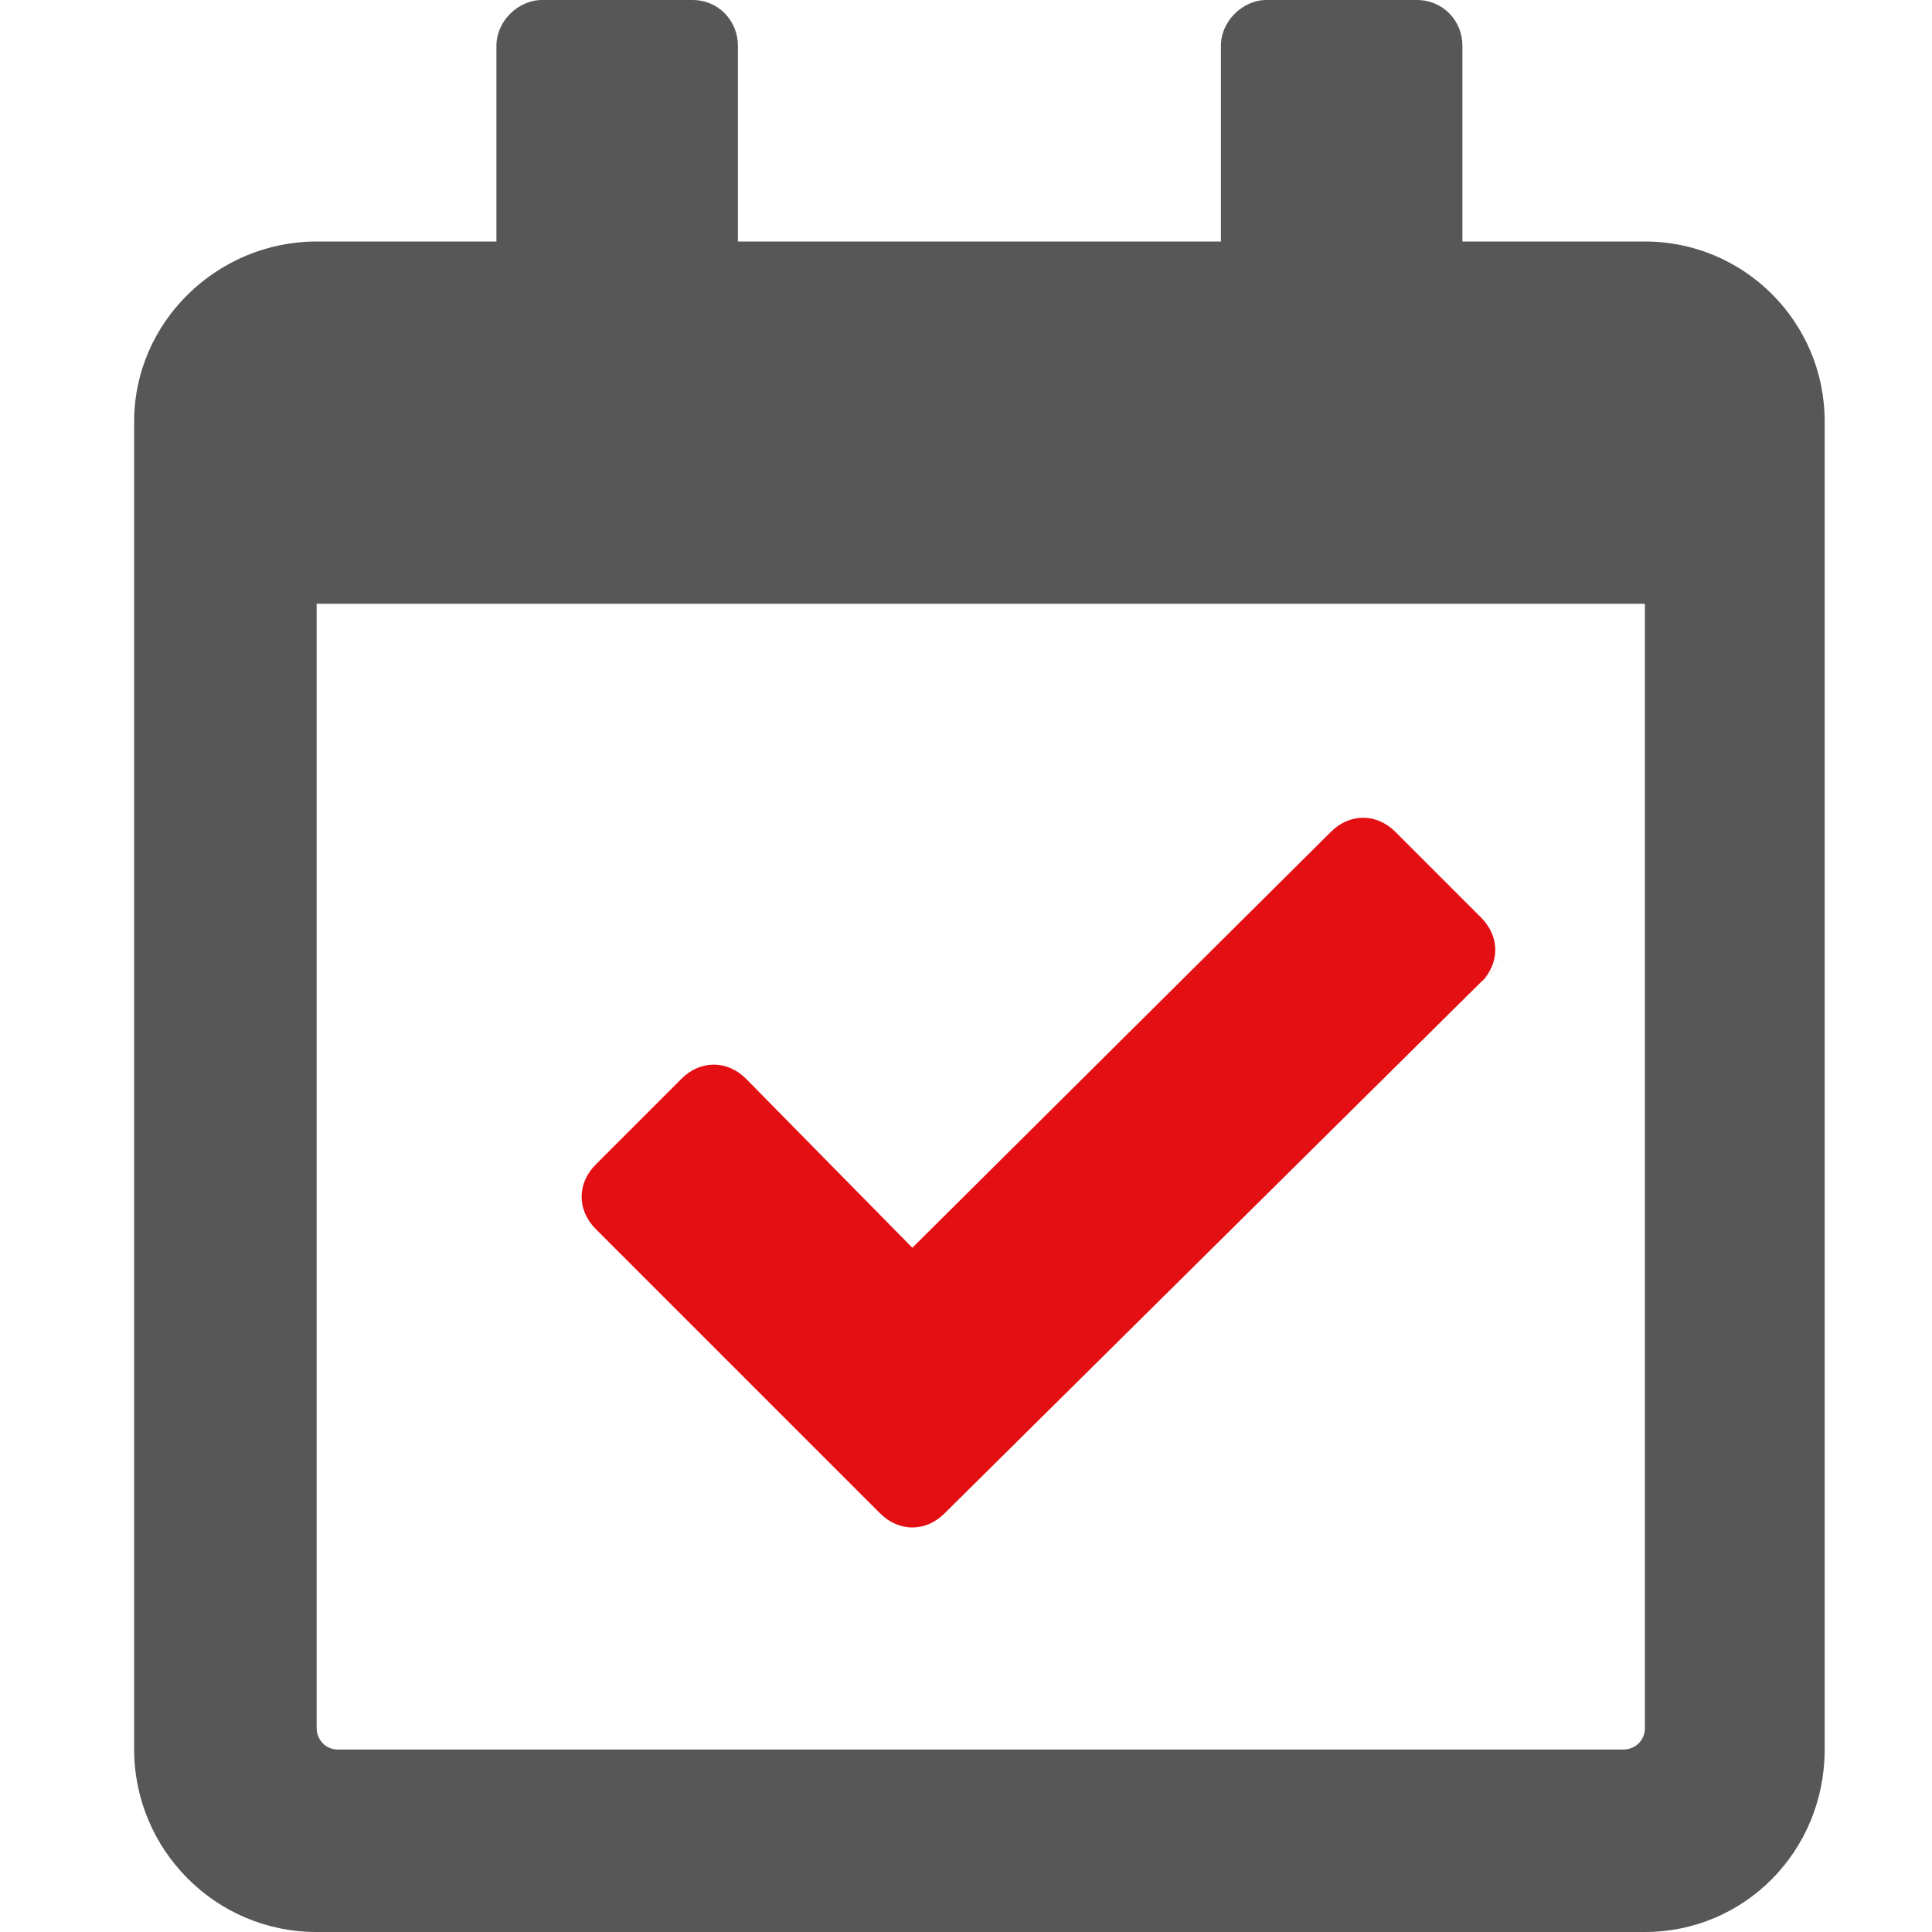
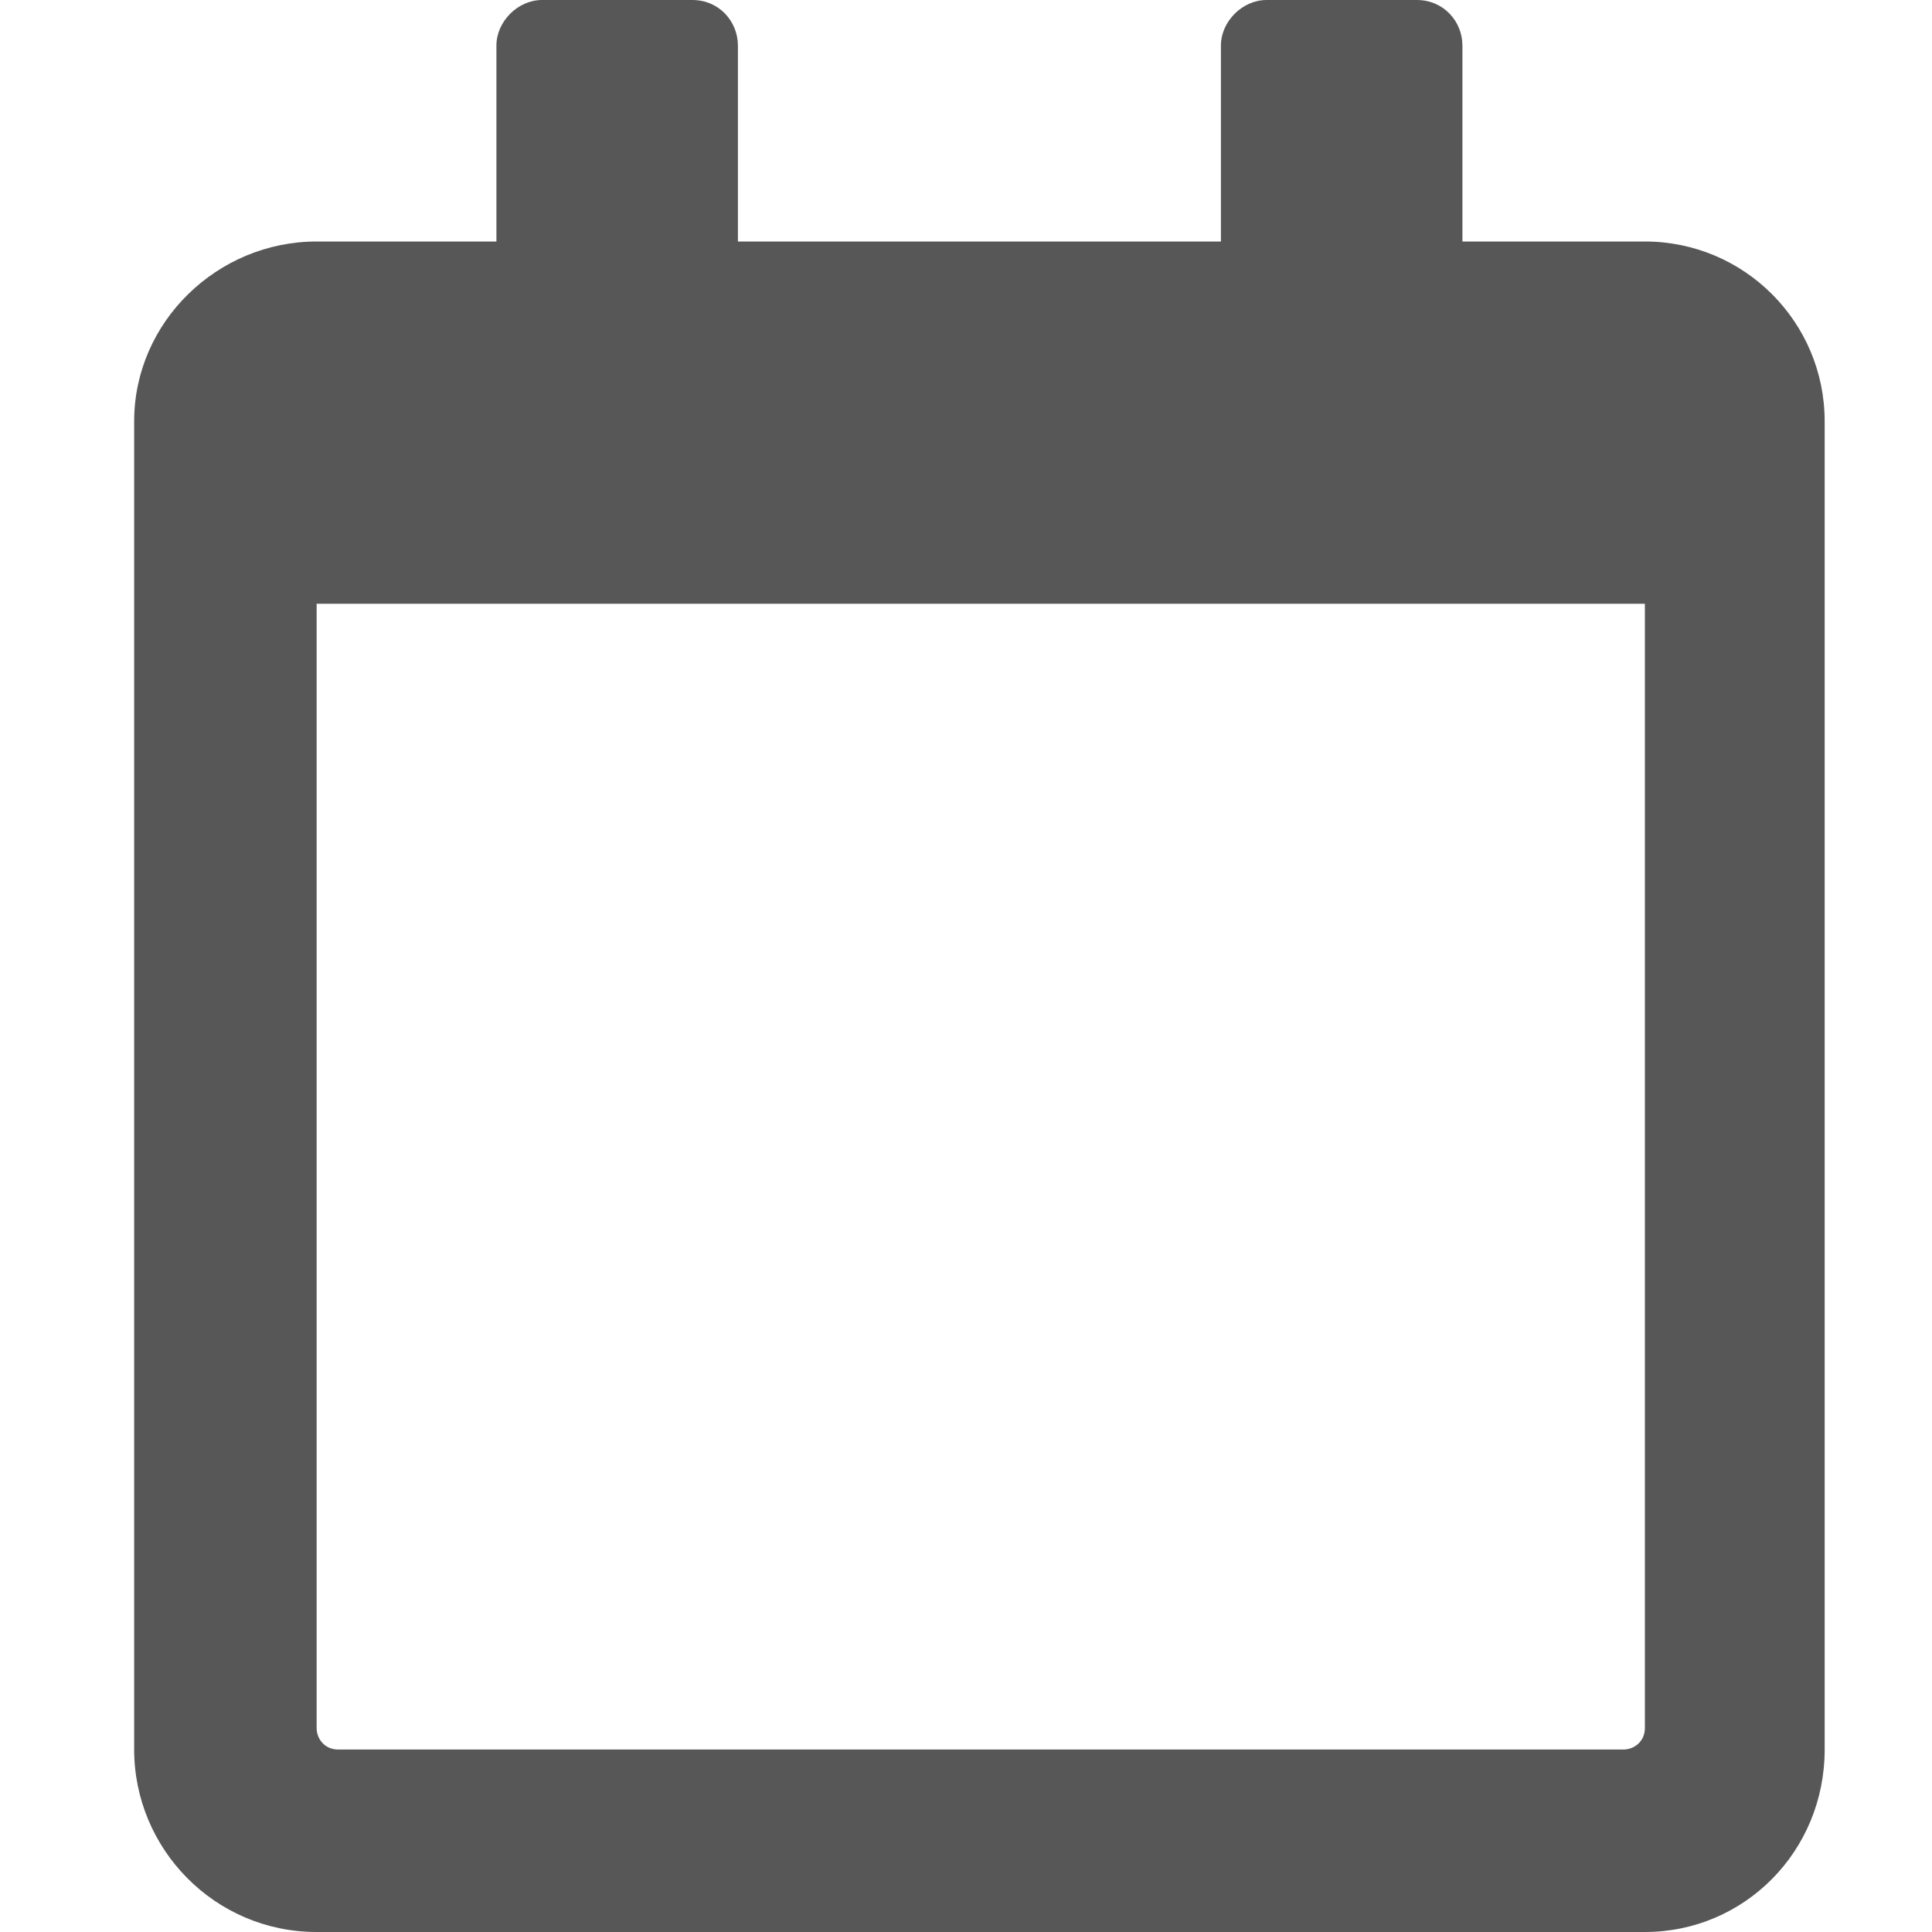
<svg xmlns="http://www.w3.org/2000/svg" id="Warstwa_1" data-name="Warstwa 1" version="1.1" viewBox="0 0 72 72">
  <defs>
    <style>
      .cls-1 {
        fill: #575757;
      }

      .cls-1, .cls-2 {
        stroke-width: 0px;
      }

      .cls-2 {
        fill: #e30f13;
      }
    </style>
  </defs>
  <g id="Warstwa_1-2" data-name="Warstwa 1" image-rendering="optimizeQuality" shape-rendering="geometricPrecision" text-rendering="geometricPrecision">
    <g id="Warstwa_1-2" data-name="Warstwa 1-2">
      <g id="_1614375499520" data-name=" 1614375499520">
        <path class="cls-1" d="M61.3,9h-6.8V1.7C54.5.8,53.8,0,52.8,0h-5.6C46.3,0,45.5.8,45.5,1.7v7.3h-18V1.7C27.5.8,26.8,0,25.8,0h-5.6C19.3,0,18.5.8,18.5,1.7v7.3h-6.7c-3.7,0-6.8,3-6.8,6.7v49.5c0,3.7,3,6.8,6.8,6.8h49.5c3.7,0,6.7-3,6.7-6.8V15.7c0-3.7-3-6.7-6.7-6.7ZM60.4,65.2H12.6c-.5,0-.8-.4-.8-.8V22.5h49.5v41.9c0,.5-.4.8-.8.8h0Z" />
-         <path class="cls-2" d="M56.1,35.7l-20.9,20.7c-.7.7-1.7.7-2.4,0l-10.6-10.6c-.7-.7-.7-1.7,0-2.4l3.2-3.2c.7-.7,1.7-.7,2.4,0l6.2,6.3,15.6-15.5c.7-.7,1.7-.7,2.4,0l3.2,3.2c.7.7.7,1.7,0,2.4l.8-.8h0Z" />
      </g>
    </g>
  </g>
</svg>